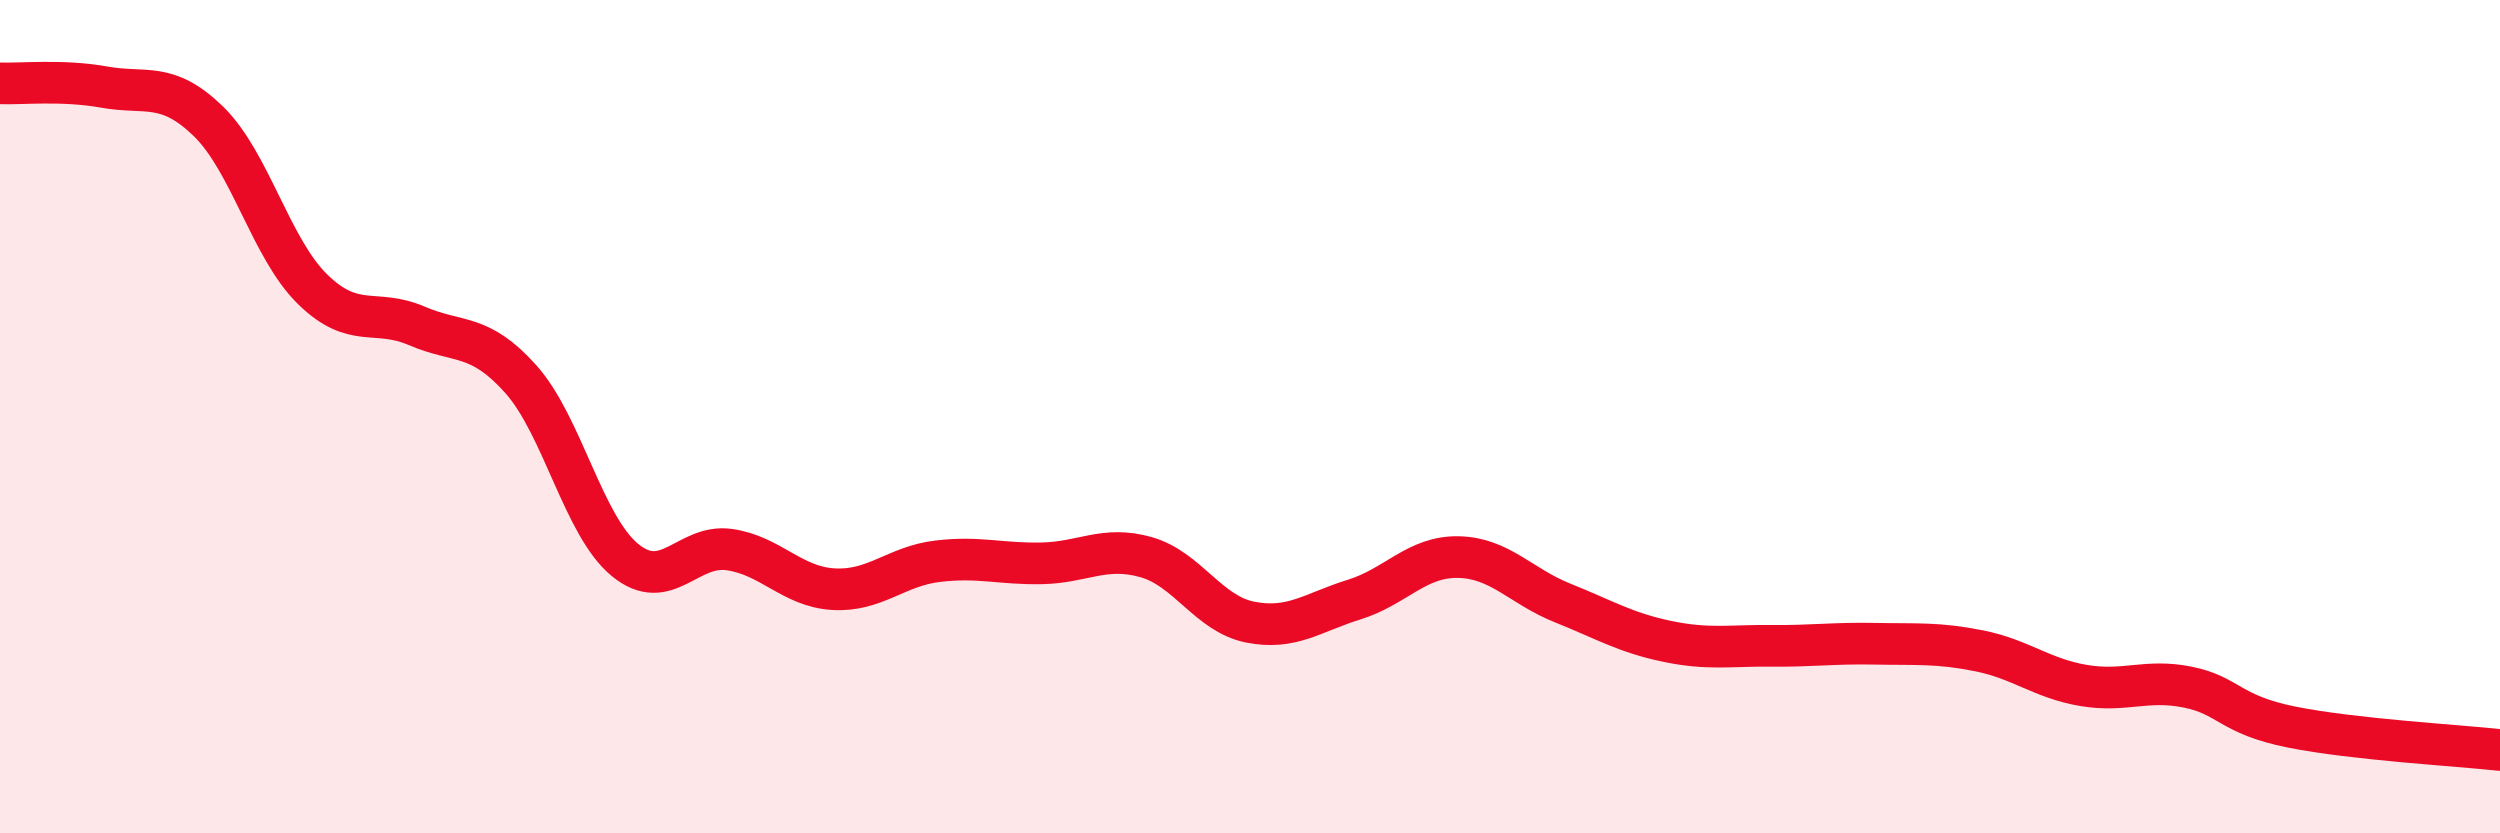
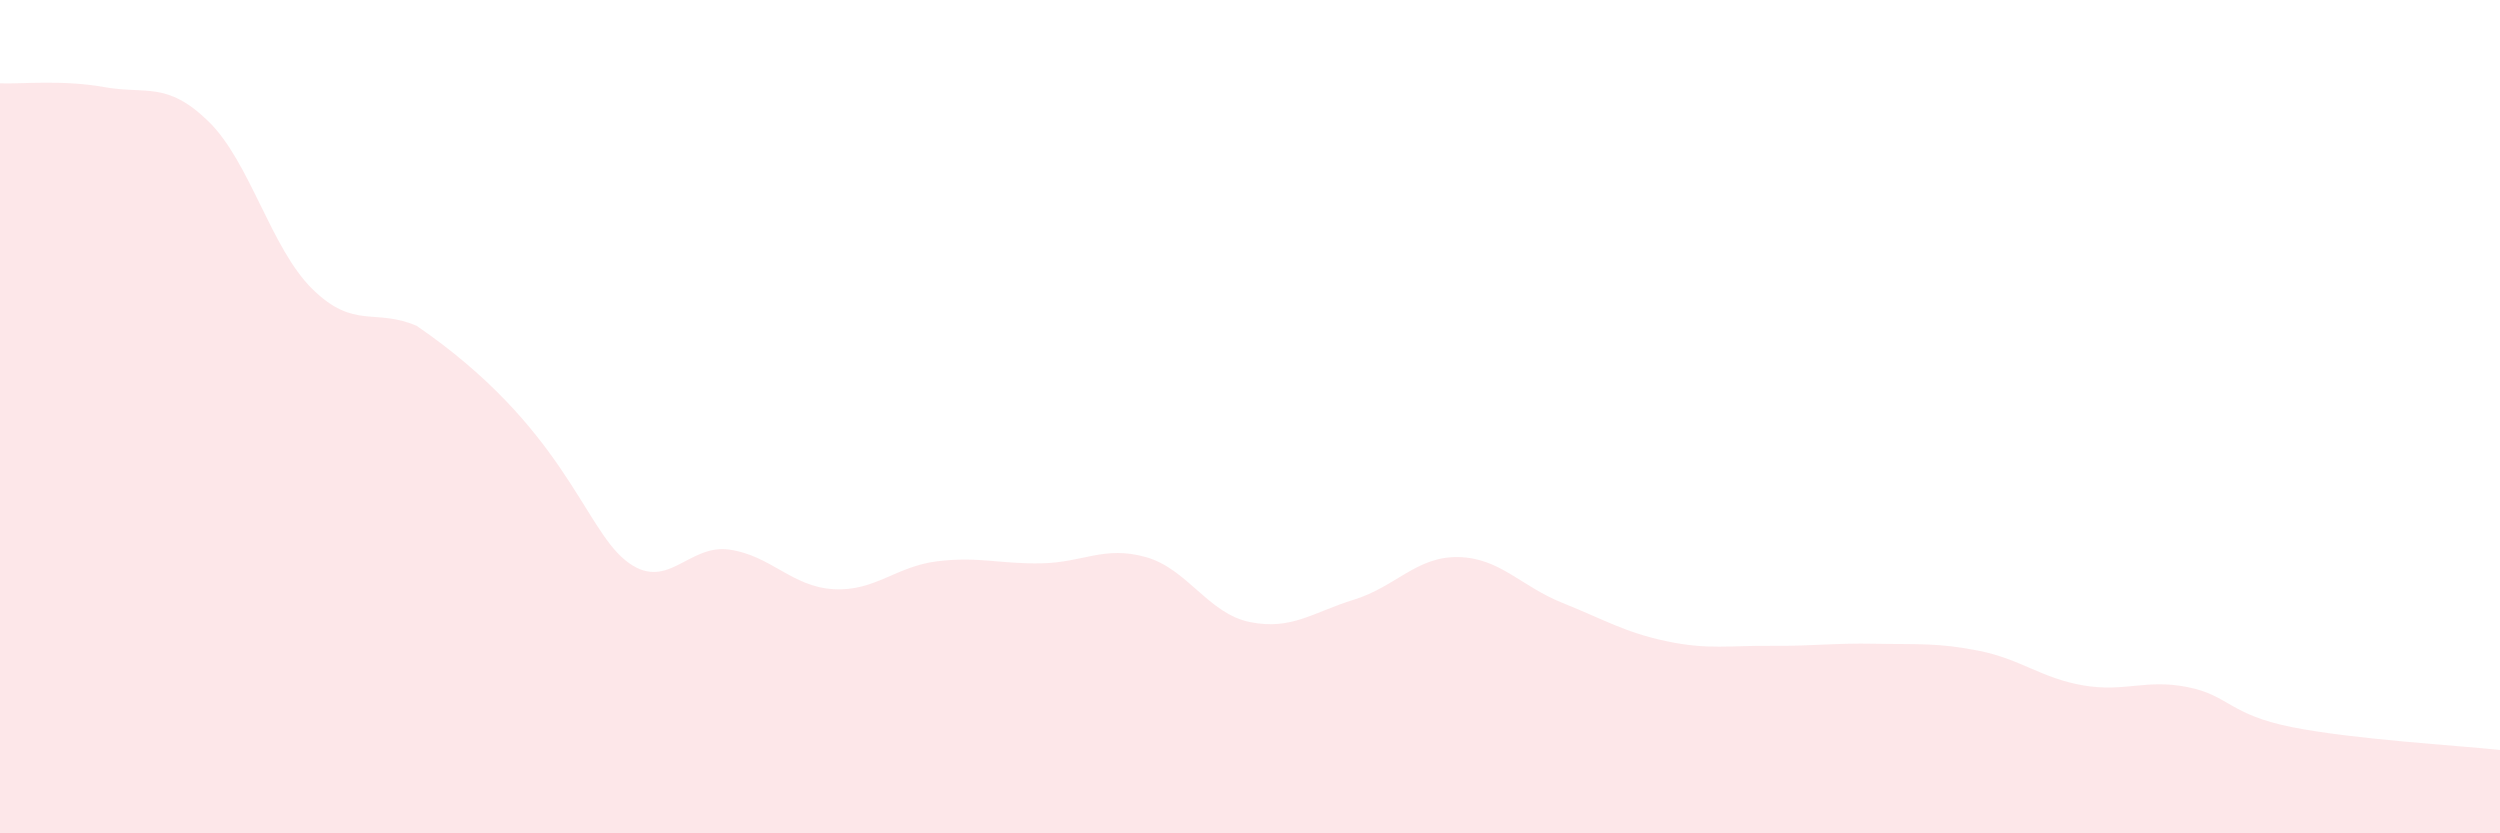
<svg xmlns="http://www.w3.org/2000/svg" width="60" height="20" viewBox="0 0 60 20">
-   <path d="M 0,2 C 0.5,2.02 1.5,1.91 2.5,2.09 C 3.5,2.27 4,1.94 5,2.91 C 6,3.88 6.5,5.96 7.5,6.94 C 8.5,7.92 9,7.39 10,7.82 C 11,8.25 11.5,7.98 12.5,9.1 C 13.5,10.22 14,12.62 15,13.44 C 16,14.26 16.5,13.05 17.5,13.19 C 18.5,13.33 19,14.08 20,14.14 C 21,14.2 21.5,13.59 22.5,13.47 C 23.5,13.35 24,13.54 25,13.52 C 26,13.5 26.5,13.09 27.5,13.37 C 28.5,13.65 29,14.73 30,14.93 C 31,15.13 31.5,14.7 32.5,14.39 C 33.5,14.08 34,13.35 35,13.37 C 36,13.39 36.5,14.07 37.5,14.47 C 38.5,14.87 39,15.18 40,15.39 C 41,15.6 41.5,15.49 42.5,15.5 C 43.5,15.51 44,15.43 45,15.45 C 46,15.47 46.5,15.42 47.5,15.62 C 48.5,15.82 49,16.28 50,16.45 C 51,16.62 51.5,16.29 52.5,16.49 C 53.5,16.69 53.5,17.15 55,17.45 C 56.5,17.75 59,17.89 60,18L60 20L0 20Z" fill="#EB0A25" opacity="0.1" stroke-linecap="round" stroke-linejoin="round" />
-   <path d="M 0,2 C 0.5,2.02 1.5,1.91 2.5,2.09 C 3.5,2.27 4,1.94 5,2.91 C 6,3.88 6.5,5.96 7.5,6.94 C 8.5,7.92 9,7.39 10,7.82 C 11,8.25 11.5,7.98 12.5,9.1 C 13.5,10.22 14,12.62 15,13.44 C 16,14.26 16.5,13.05 17.5,13.19 C 18.5,13.33 19,14.08 20,14.14 C 21,14.2 21.5,13.59 22.5,13.47 C 23.5,13.35 24,13.54 25,13.52 C 26,13.5 26.5,13.09 27.5,13.37 C 28.5,13.65 29,14.73 30,14.93 C 31,15.13 31.5,14.7 32.5,14.39 C 33.5,14.08 34,13.35 35,13.37 C 36,13.39 36.5,14.07 37.5,14.47 C 38.5,14.87 39,15.18 40,15.39 C 41,15.6 41.5,15.49 42.5,15.5 C 43.5,15.51 44,15.43 45,15.45 C 46,15.47 46.5,15.42 47.5,15.62 C 48.5,15.82 49,16.28 50,16.45 C 51,16.62 51.5,16.29 52.5,16.49 C 53.5,16.69 53.5,17.15 55,17.45 C 56.5,17.75 59,17.89 60,18" stroke="#EB0A25" stroke-width="1" fill="none" stroke-linecap="round" stroke-linejoin="round" />
+   <path d="M 0,2 C 0.5,2.02 1.5,1.91 2.5,2.09 C 3.5,2.27 4,1.94 5,2.91 C 6,3.88 6.5,5.96 7.5,6.94 C 8.5,7.92 9,7.39 10,7.82 C 13.5,10.22 14,12.62 15,13.44 C 16,14.26 16.5,13.05 17.5,13.19 C 18.5,13.33 19,14.08 20,14.14 C 21,14.2 21.5,13.59 22.5,13.47 C 23.5,13.35 24,13.54 25,13.52 C 26,13.5 26.5,13.09 27.5,13.37 C 28.5,13.65 29,14.73 30,14.93 C 31,15.13 31.5,14.7 32.5,14.39 C 33.5,14.08 34,13.35 35,13.37 C 36,13.39 36.5,14.07 37.5,14.47 C 38.5,14.87 39,15.18 40,15.39 C 41,15.6 41.5,15.49 42.5,15.5 C 43.5,15.51 44,15.43 45,15.45 C 46,15.47 46.5,15.42 47.5,15.62 C 48.5,15.82 49,16.28 50,16.45 C 51,16.62 51.5,16.29 52.5,16.49 C 53.5,16.69 53.5,17.15 55,17.45 C 56.5,17.75 59,17.89 60,18L60 20L0 20Z" fill="#EB0A25" opacity="0.1" stroke-linecap="round" stroke-linejoin="round" />
</svg>